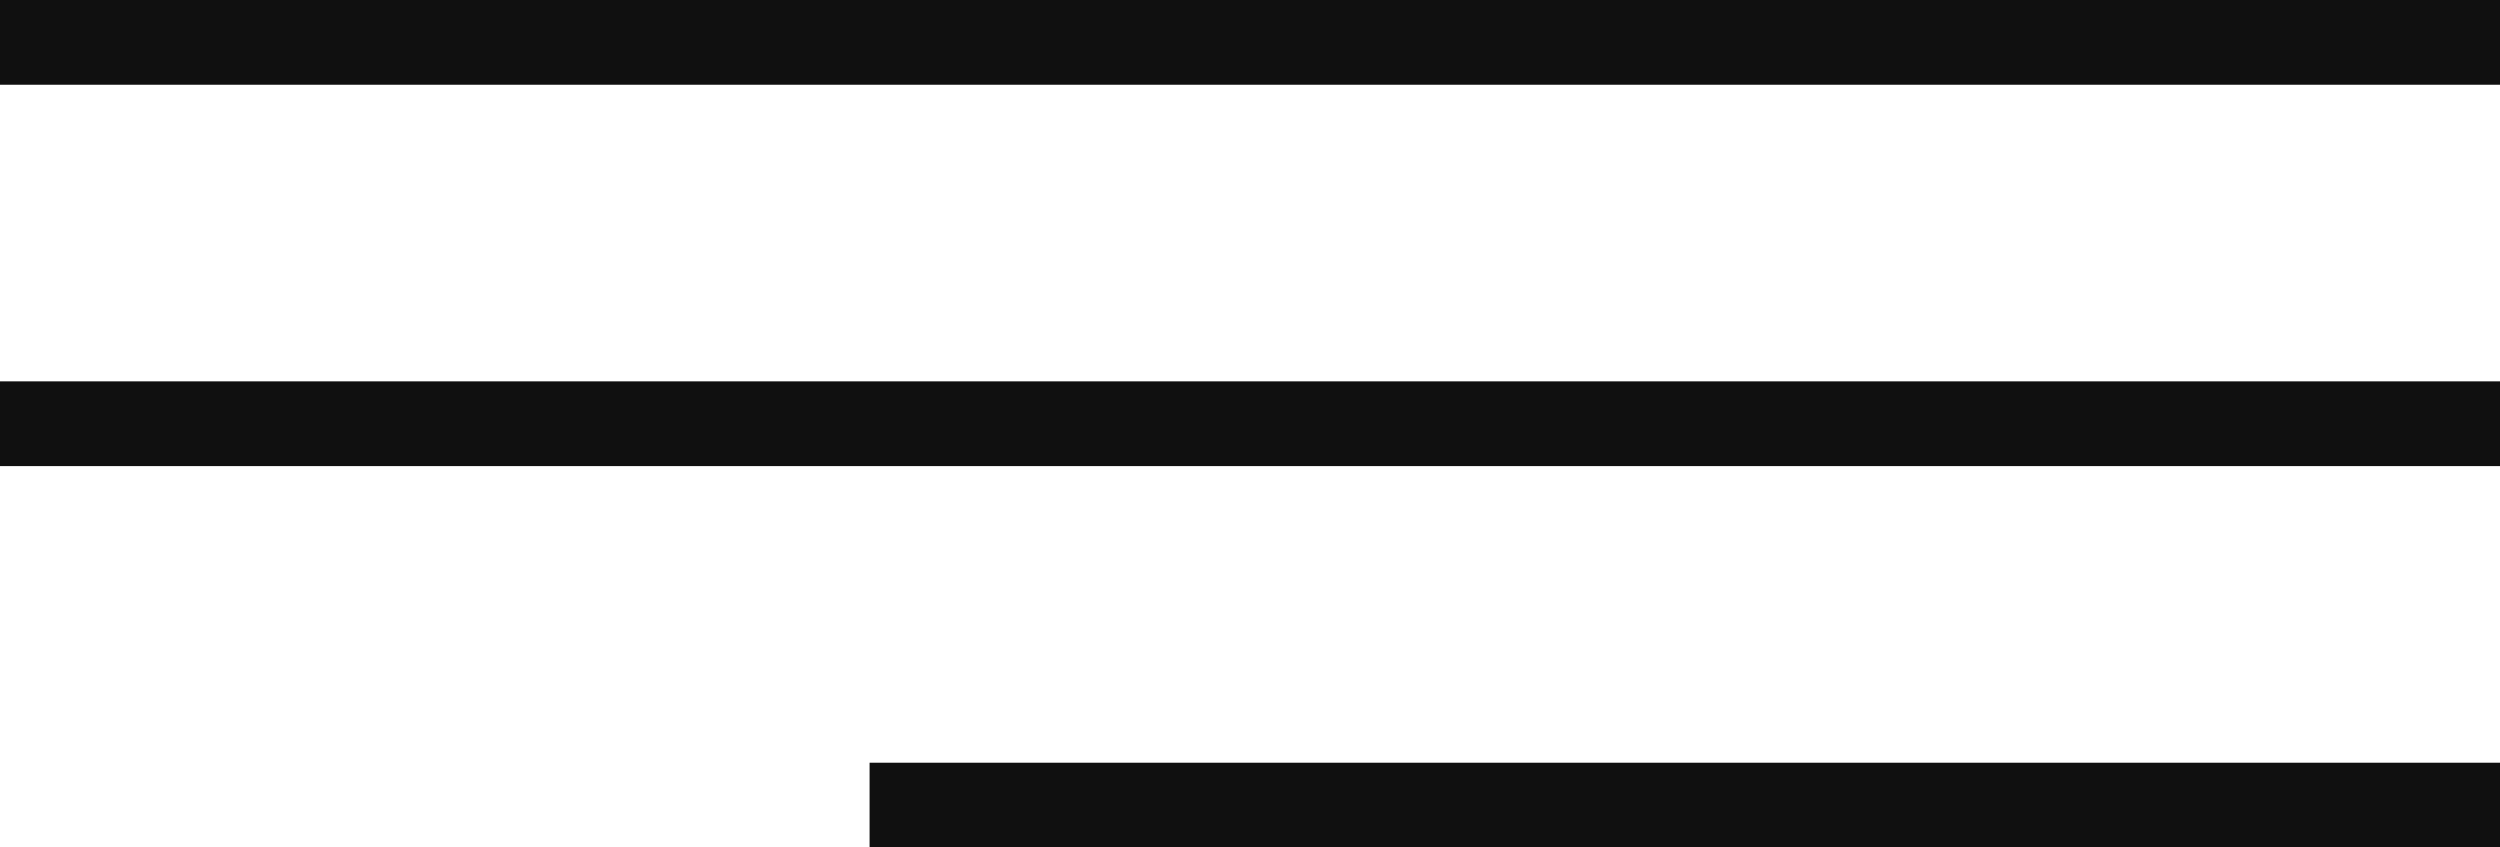
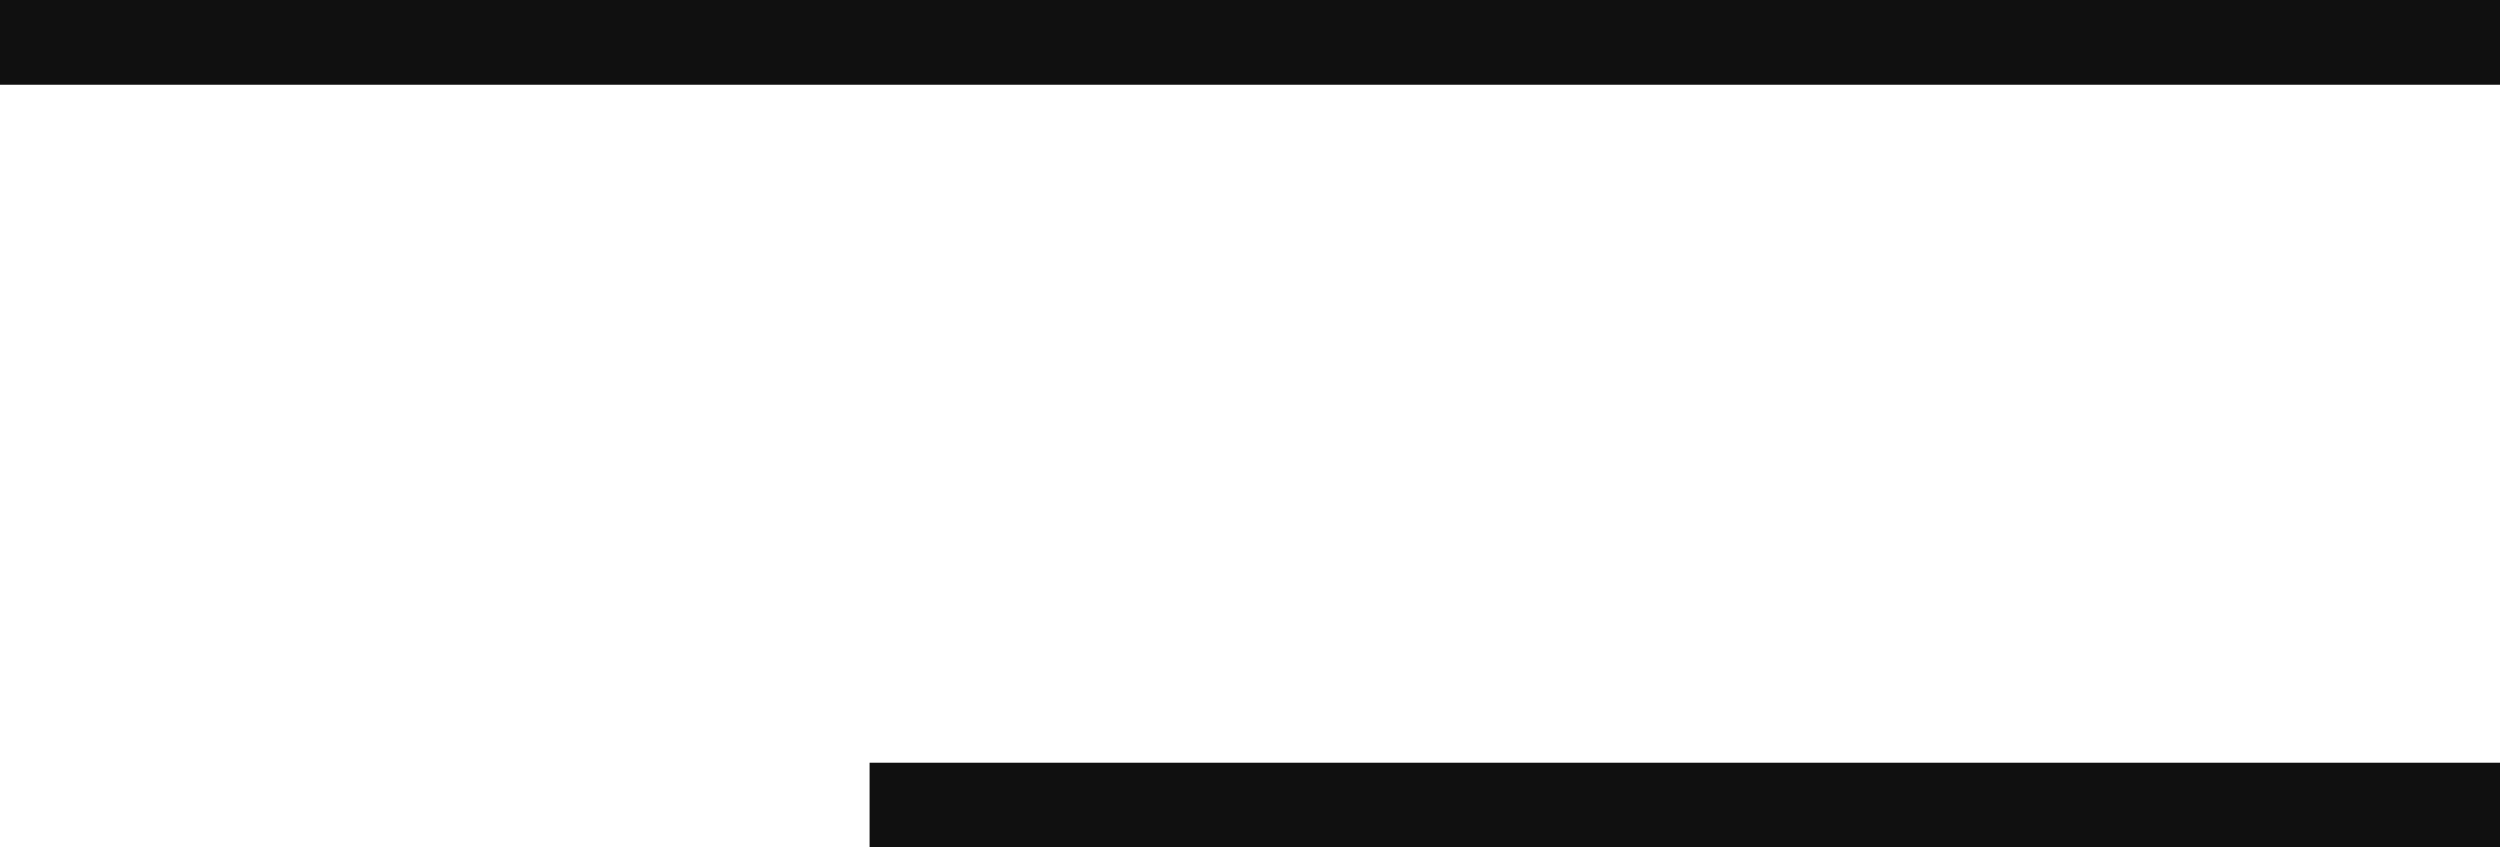
<svg xmlns="http://www.w3.org/2000/svg" width="59" height="20" viewBox="0 0 59 20" fill="none">
-   <line x1="8.74228e-08" y1="10" x2="59" y2="10" stroke="#101010" stroke-width="2" />
  <line x1="8.74228e-08" y1="1" x2="59" y2="1" stroke="#101010" stroke-width="2" />
  <line x1="20.522" y1="19" x2="59" y2="19" stroke="#101010" stroke-width="2" />
</svg>